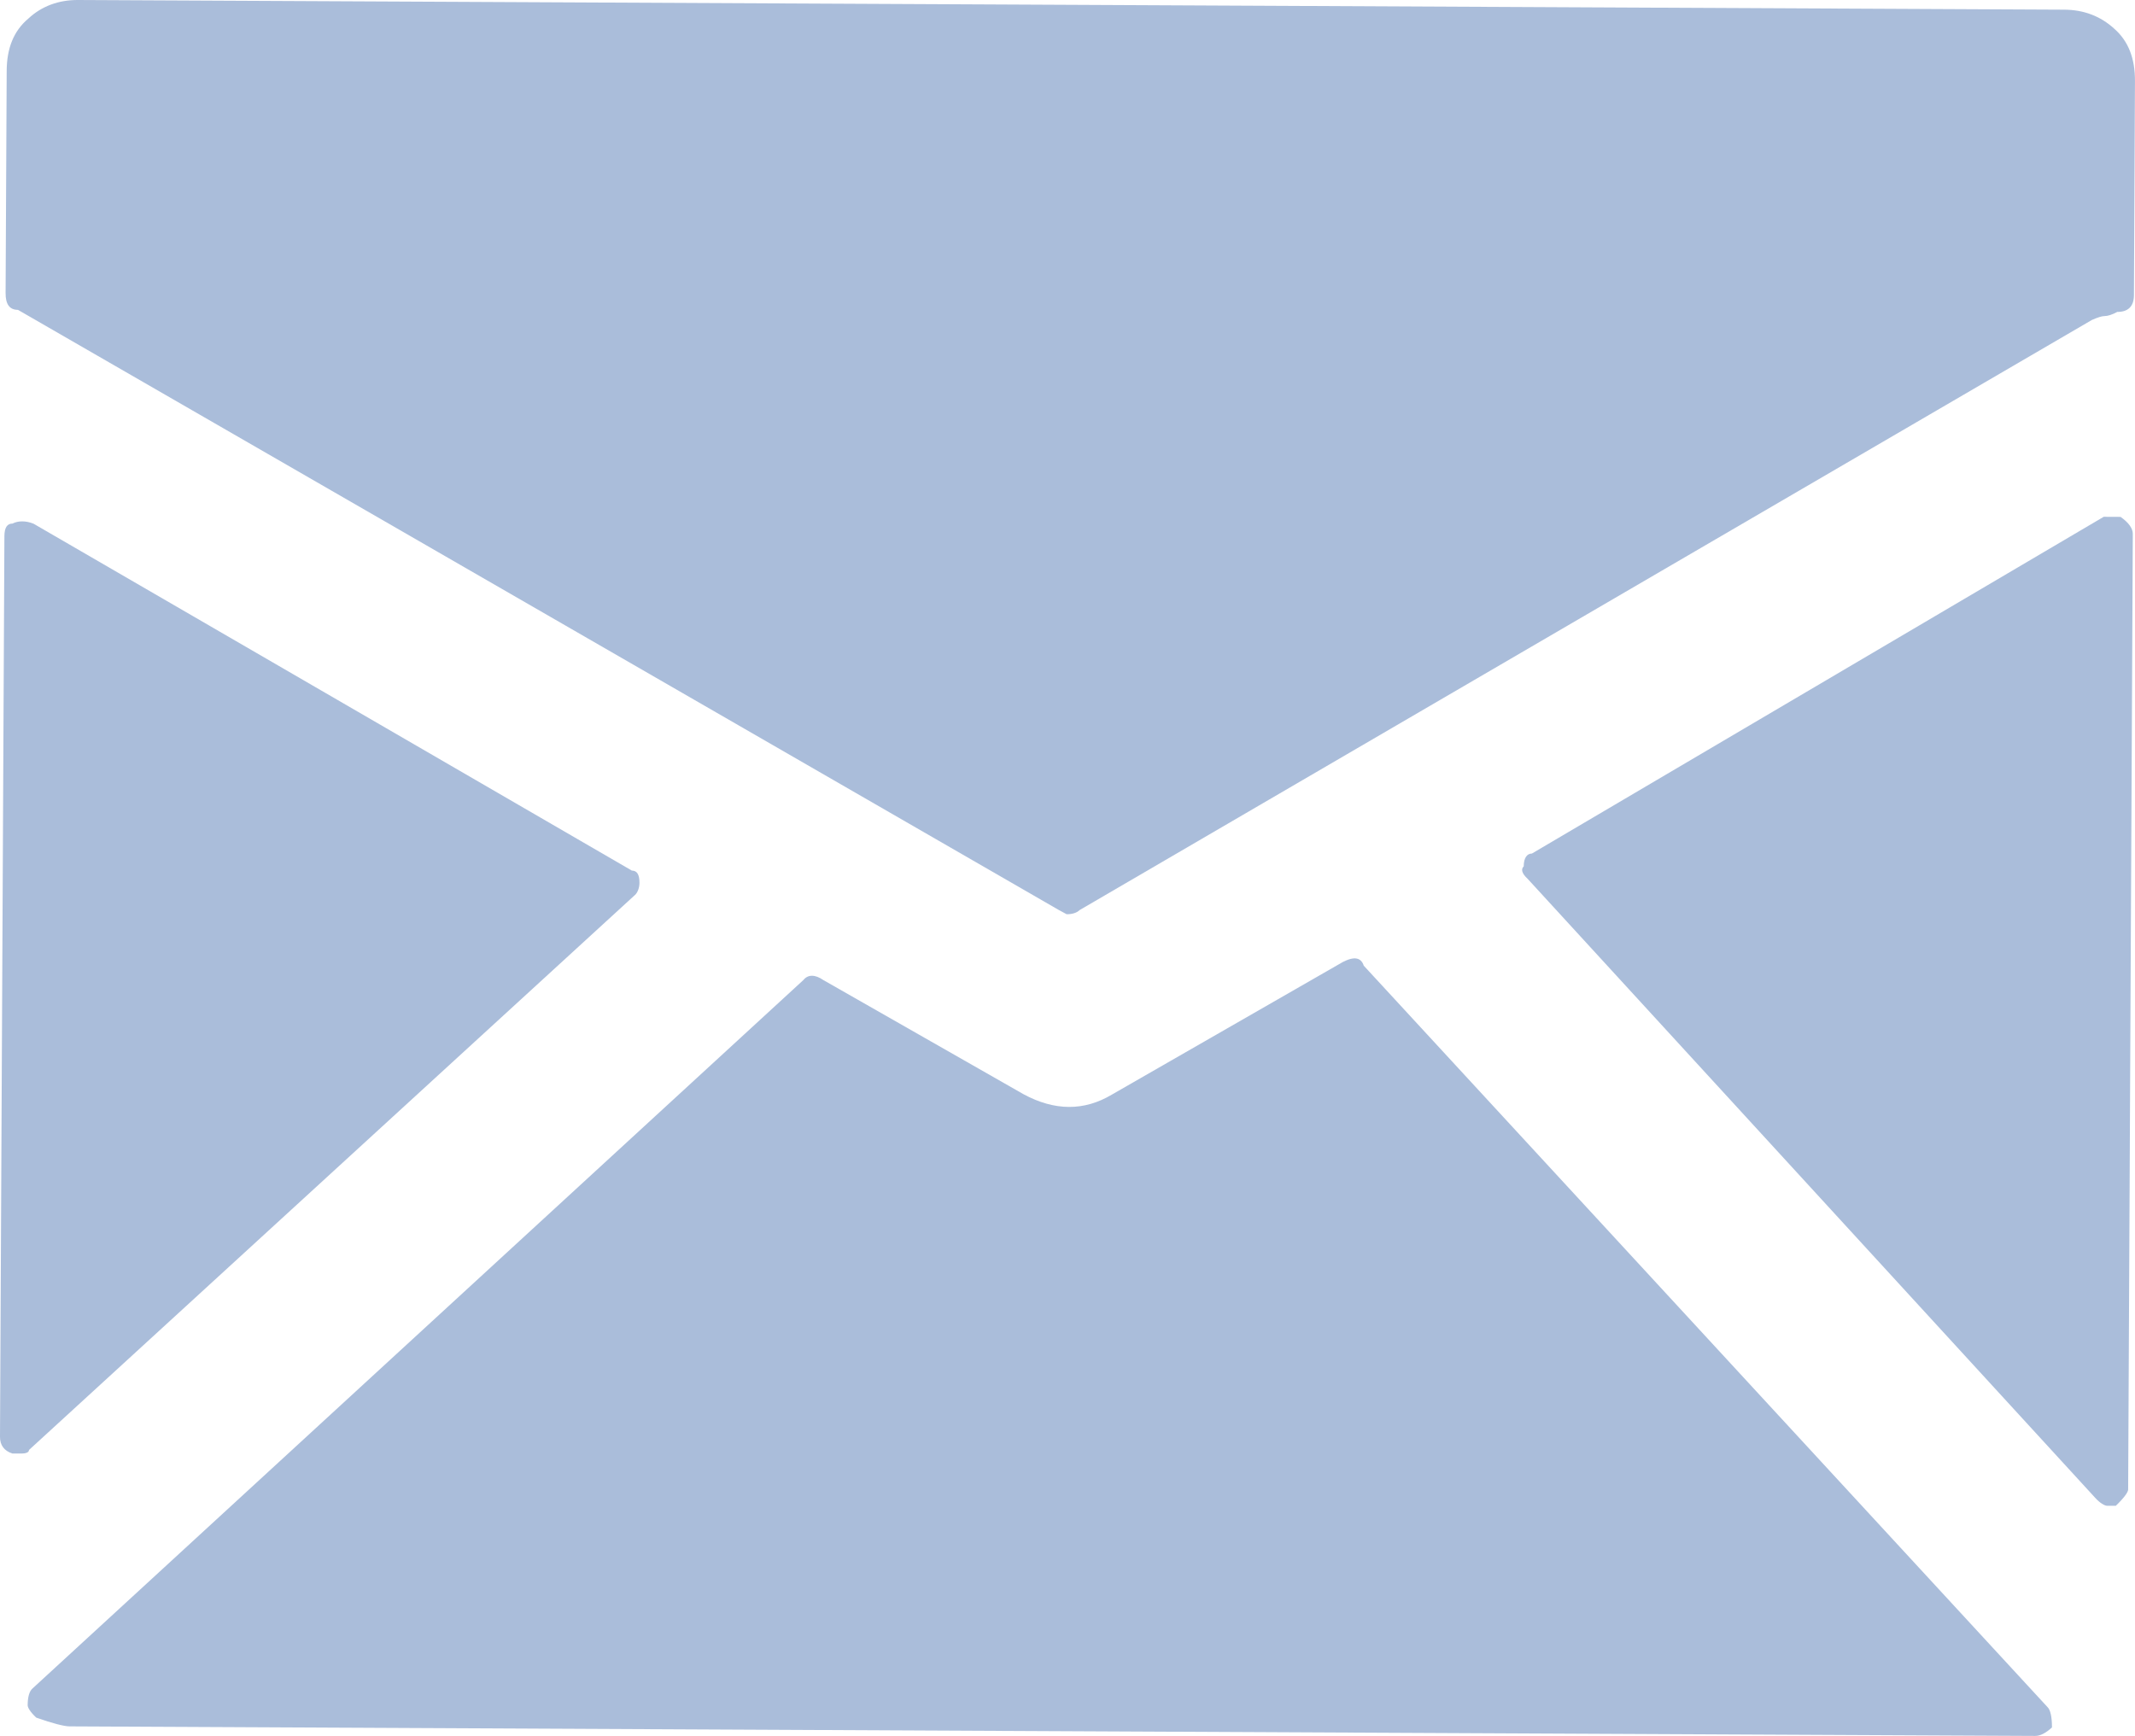
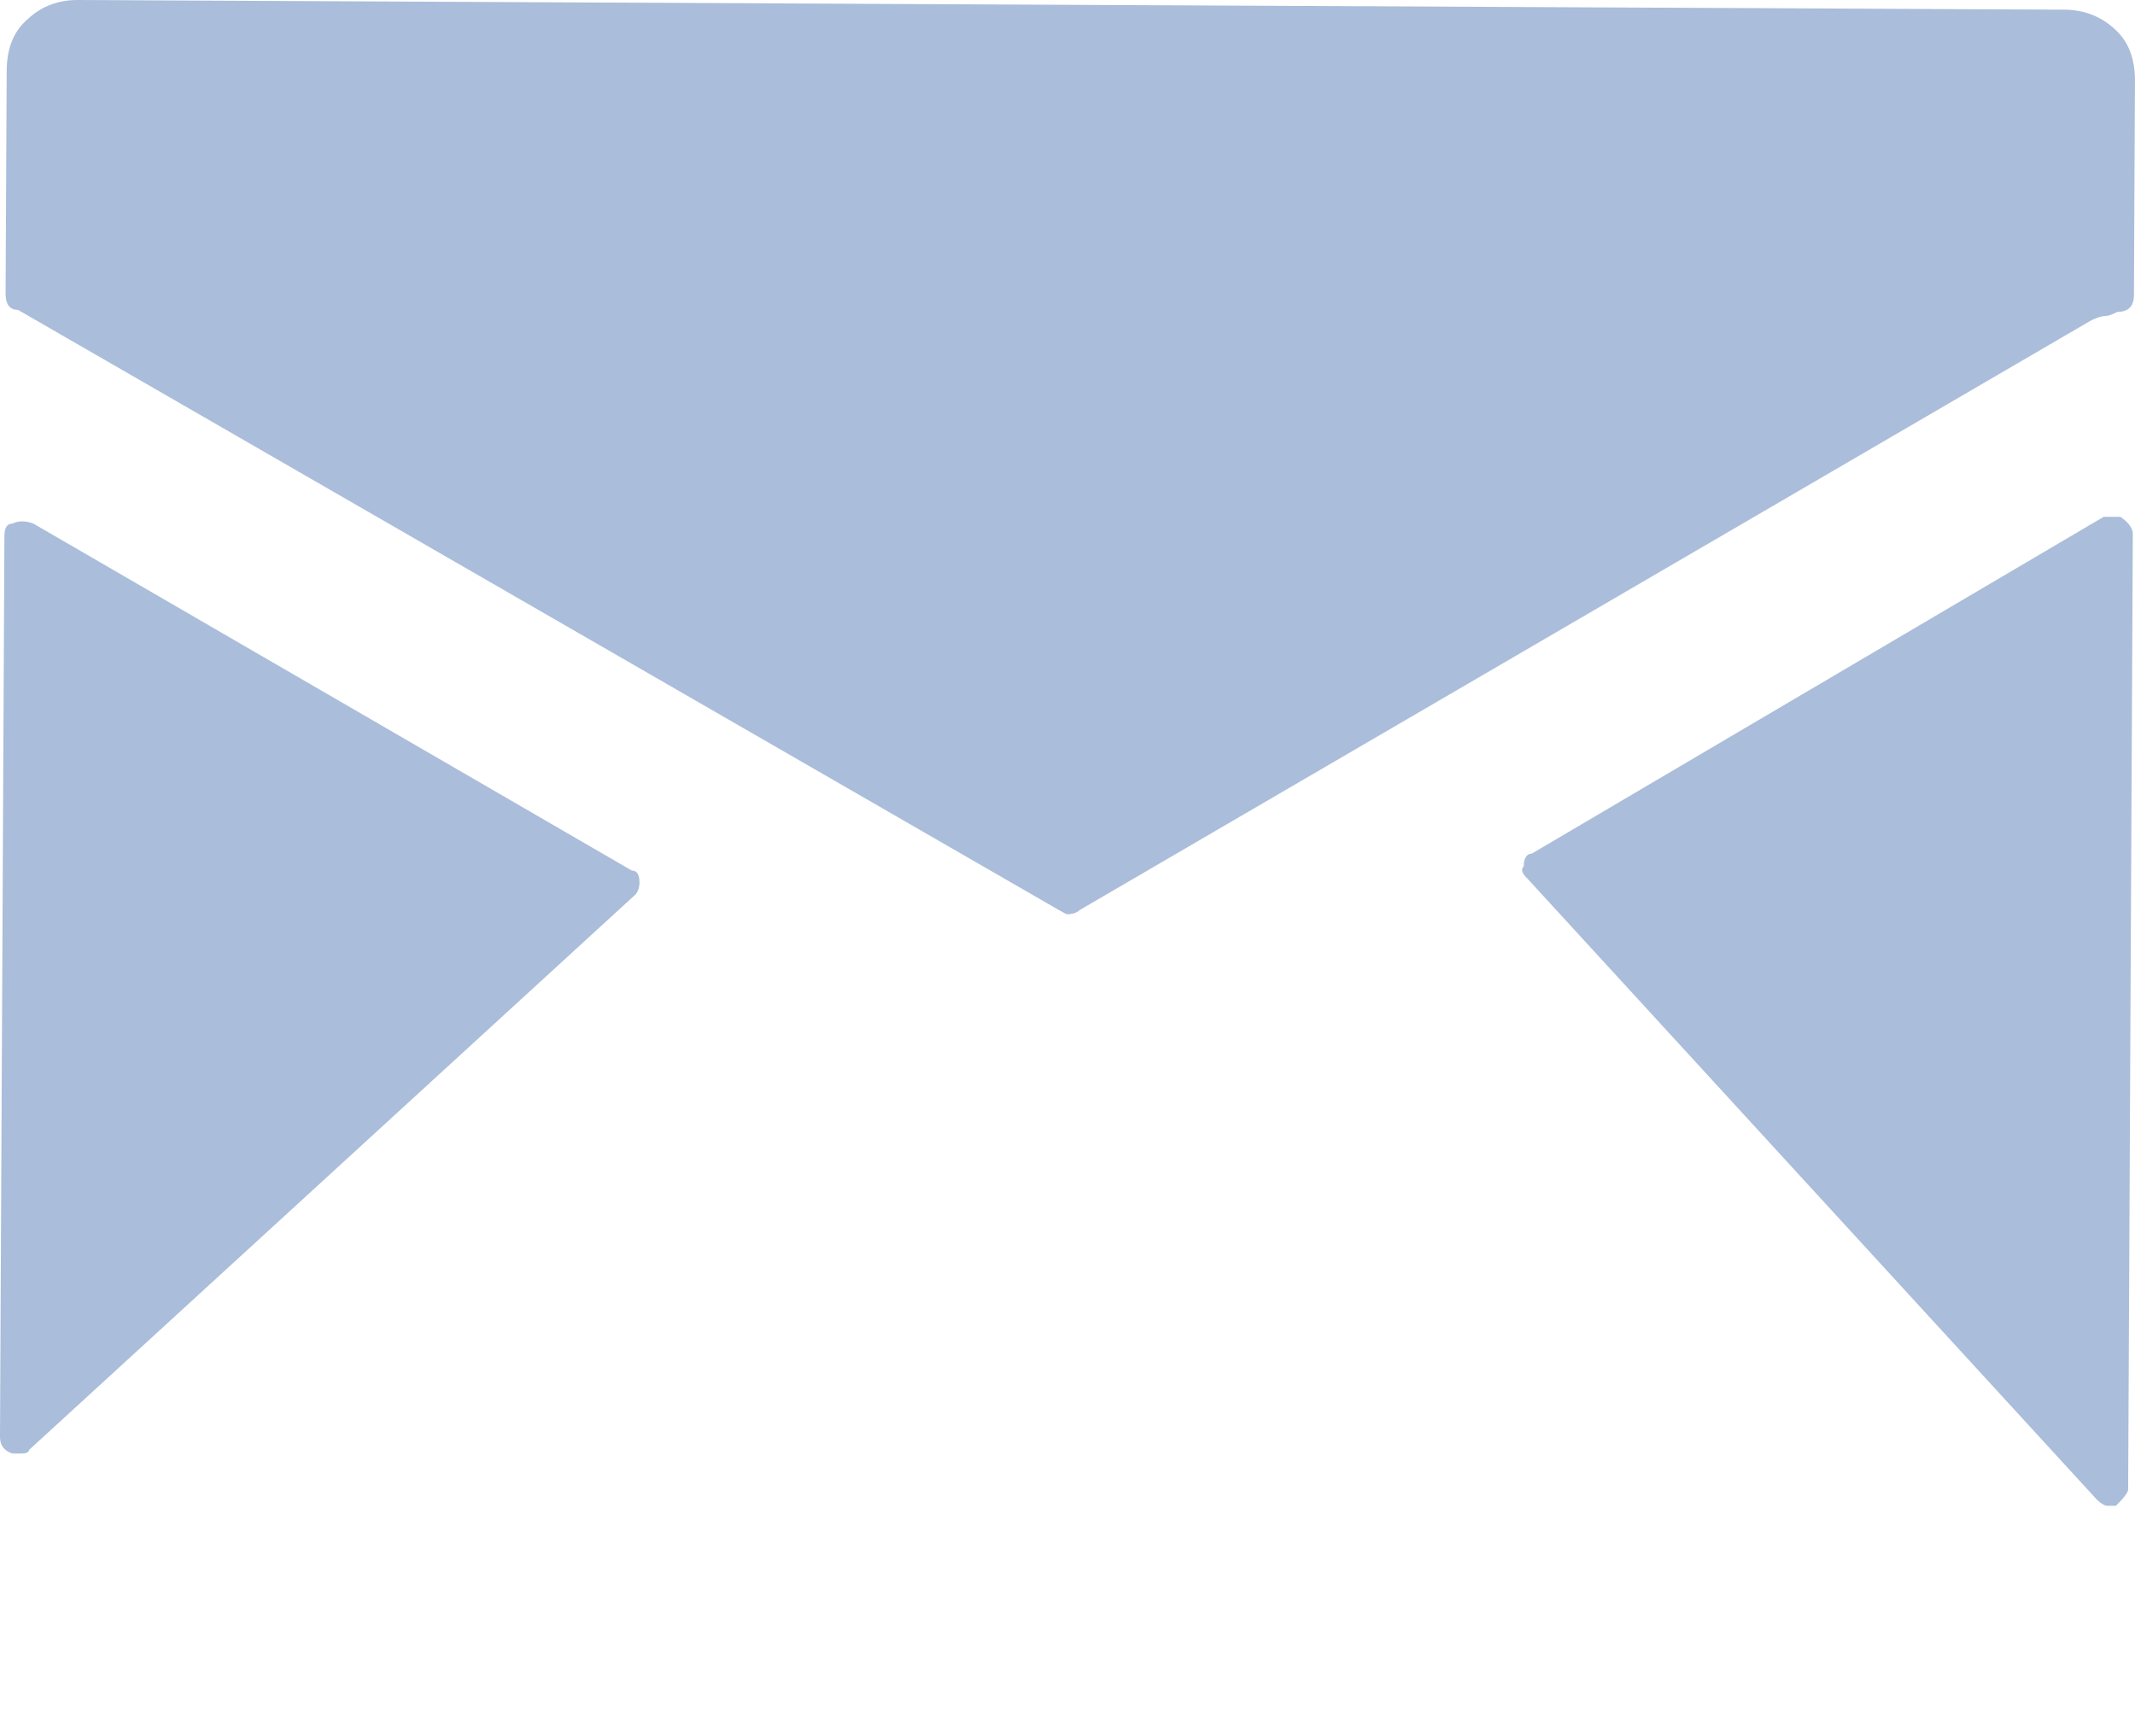
<svg xmlns="http://www.w3.org/2000/svg" version="1.1" x="0px" y="0px" width="52.324px" height="42.549px" viewBox="0 0 52.324 42.549" style="enable-background:new 0 0 52.324 42.549;" xml:space="preserve">
  <style type="text/css">
	.st0{fill:#AABDDA;}
</style>
  <defs>
</defs>
  <g>
    <g>
      <path class="st0" d="M0.108,13.143c0.001-0.215,0.069-0.31,0.198-0.31c0.143-0.073,0.328-0.072,0.516,0.003l14.663,8.502    c0.126,0.001,0.188,0.095,0.187,0.303c-0.001,0.126-0.05,0.242-0.109,0.294L0.711,35.539c0,0.062-0.084,0.088-0.188,0.088    l-0.218-0.001C0.101,35.562-0.001,35.42,0,35.218L0.108,13.143z" />
-       <path class="st0" d="M0.889,42.1c-0.142-0.133-0.211-0.242-0.211-0.304c0.001-0.2,0.039-0.344,0.123-0.415l18.889-17.361    c0.111-0.139,0.288-0.138,0.489,0.002l4.906,2.798c0.761,0.411,1.482,0.415,2.161,0.011l5.664-3.252    c0.283-0.146,0.447-0.109,0.513,0.09l16.753,18.168c0.072,0.065,0.114,0.236,0.113,0.503c-0.154,0.14-0.286,0.208-0.41,0.208    L1.702,42.314C1.576,42.313,1.294,42.243,0.889,42.1z" />
      <path class="st0" d="M37.438,21.539c-0.15-0.138-0.163-0.24-0.095-0.304c0.001-0.215,0.085-0.314,0.2-0.314l14.014-8.254    l0.414,0.002c0.204,0.146,0.3,0.285,0.299,0.418l-0.114,23.422c0,0.063-0.098,0.202-0.303,0.399l-0.213-0.001    c-0.056,0-0.177-0.065-0.295-0.199L37.438,21.539z" />
      <path class="st0" d="M52.298,7.236c-0.001,0.274-0.145,0.411-0.408,0.409c-0.127,0.068-0.234,0.102-0.31,0.102    c-0.07,0-0.167,0.032-0.312,0.095L26.461,22.305c-0.07,0.069-0.186,0.104-0.32,0.103l-0.196-0.106L0.441,7.595    C0.237,7.594,0.135,7.462,0.137,7.18l0.027-5.445c0.003-0.544,0.166-0.974,0.531-1.28C1.018,0.153,1.435-0.002,1.908,0    l48.677,0.237c0.489,0.002,0.897,0.162,1.231,0.467c0.353,0.309,0.51,0.74,0.507,1.285L52.298,7.236z" />
    </g>
  </g>
</svg>